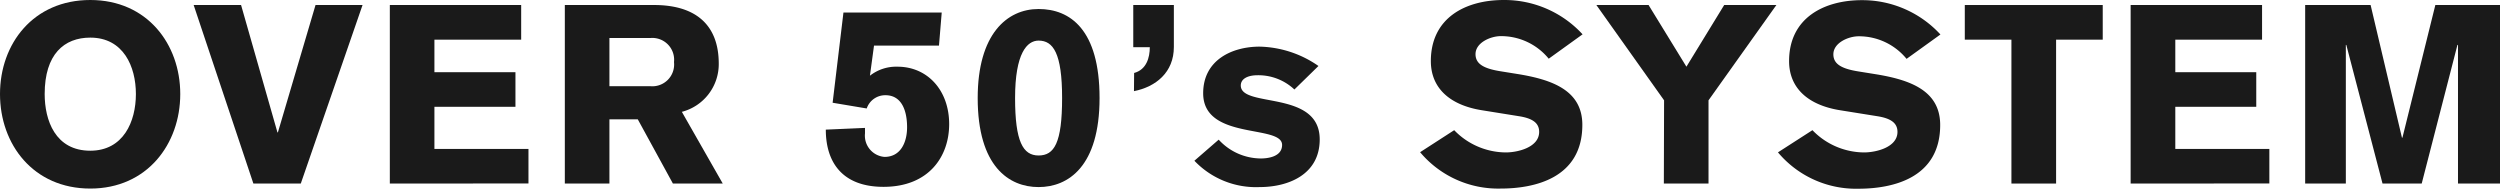
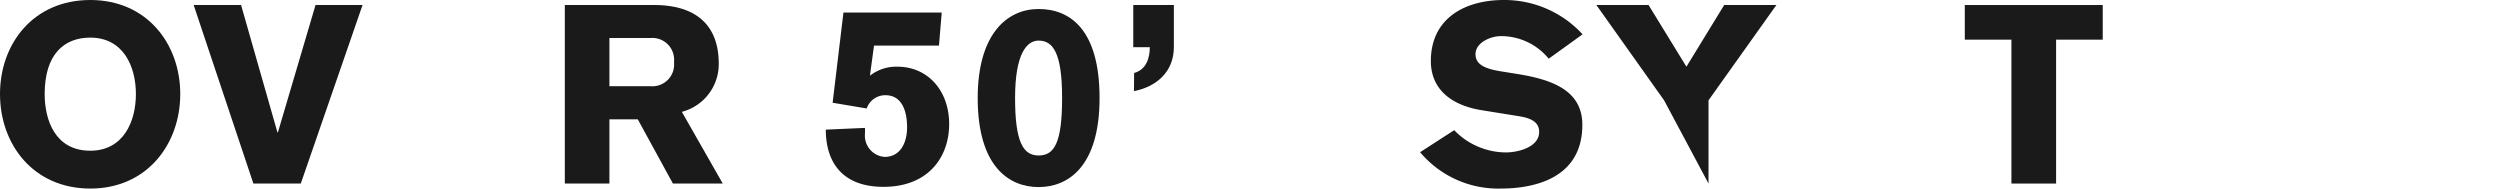
<svg xmlns="http://www.w3.org/2000/svg" width="318.99" height="24.06" viewBox="0 0 318.99 24.06">
  <defs>
    <style>.cls-1{fill:#1a1a1a;}</style>
  </defs>
  <title>アセット 6</title>
  <g id="レイヤー_2" data-name="レイヤー 2">
    <g id="_main" data-name="//main">
      <path class="cls-1" d="M11.52,24.06C4.26,24.06,0,18.43,0,12S4.26,0,11.52,0,23,5.63,23,12,18.78,24.06,11.52,24.06Zm0-19.26C8.19,4.8,5.7,6.91,5.7,12c0,3.33,1.34,7.23,5.82,7.23,4.22,0,5.82-3.71,5.82-7.23S15.74,4.8,11.52,4.8Z" />
      <path class="cls-1" d="M24.71.64h6.05L35.4,16.89h.06L40.26.64h6L38.38,23.42H32.33Z" />
-       <path class="cls-1" d="M49.74,23.42V.64H66.5V5.06H55.43V9.21H65.77v4.42H55.43V19h12v4.41Z" />
      <path class="cls-1" d="M72.07.64H83.46c5.12,0,8.25,2.37,8.25,7.49A6.29,6.29,0,0,1,87,14.27l5.22,9.15H85.86l-4.48-8.19H77.76v8.19H72.07ZM77.76,11H83a2.78,2.78,0,0,0,3-3.08,2.78,2.78,0,0,0-3-3.07H77.76Z" />
      <path class="cls-1" d="M107.62,1.6h12.54l-.35,4.22h-8.29L111,9.66a5.42,5.42,0,0,1,3.52-1.15c3.81,0,6.59,3,6.59,7.33,0,4.09-2.56,8-8.38,8-5.22,0-7.36-3.1-7.36-7.3l5-.22v.7a2.72,2.72,0,0,0,2.49,3c2.08,0,2.88-1.89,2.88-3.78,0-2.24-.76-4.09-2.75-4.09a2.49,2.49,0,0,0-2.4,1.69l-4.35-.73Z" />
      <path class="cls-1" d="M132.52,23.87c-3.77,0-7.77-2.62-7.77-11.36,0-8.16,3.74-11.36,7.77-11.36s7.78,2.63,7.78,11.36S136.3,23.87,132.52,23.87Zm0-18.69c-1.47,0-3,1.6-3,7.33,0,5.54,1,7.33,3,7.33s3-1.6,3-7.33S134.38,5.18,132.52,5.18Z" />
      <path class="cls-1" d="M144.71,9.31c1.57-.42,2-1.95,2-3.29h-2.11V.64h5.18V6c0,3.23-2.3,5.08-5.09,5.63Z" />
-       <path class="cls-1" d="M165.16,11.42a6.71,6.71,0,0,0-4.7-1.82c-1.25,0-2.14.45-2.14,1.31,0,2.91,10.07.51,10.07,6.88,0,4.48-4,6.08-7.67,6.08a10.83,10.83,0,0,1-8.32-3.36l3.1-2.69a7.34,7.34,0,0,0,5.38,2.4c.83,0,2.71-.19,2.71-1.73,0-2.65-10.07-.54-10.07-6.59,0-4.28,3.74-5.95,7.2-5.95a13.62,13.62,0,0,1,7.51,2.47Z" />
      <path class="cls-1" d="M185.55,16.61a9.23,9.23,0,0,0,6.59,2.84c1.5,0,4.25-.64,4.25-2.62,0-1.15-.86-1.73-2.56-2l-4.73-.76c-4.22-.67-6.53-2.92-6.53-6.27C182.57,2.27,187,0,191.88,0a13.54,13.54,0,0,1,10.05,4.38l-4.32,3.11a7.84,7.84,0,0,0-6.11-2.88c-1.31,0-3.23.83-3.23,2.3,0,1.22,1,1.83,3.17,2.18l2.17.35c4.54.73,8.29,2.14,8.29,6.49,0,6.85-6.18,8.13-10.43,8.13a13,13,0,0,1-10.27-4.64Z" />
-       <path class="cls-1" d="M212.33,12.8,203.69.64h6.66l4.83,7.87L220,.64h6.66L218,12.8V23.42h-5.7Z" />
-       <path class="cls-1" d="M231.26,16.61a9.23,9.23,0,0,0,6.59,2.84c1.5,0,4.26-.64,4.26-2.62,0-1.15-.87-1.73-2.56-2l-4.74-.76c-4.22-.67-6.53-2.92-6.53-6.27,0-5.51,4.45-7.78,9.31-7.78a13.54,13.54,0,0,1,10,4.38l-4.32,3.11a7.84,7.84,0,0,0-6.11-2.88c-1.31,0-3.23.83-3.23,2.3,0,1.22,1,1.83,3.17,2.18l2.17.35c4.55.73,8.29,2.14,8.29,6.49,0,6.85-6.18,8.13-10.43,8.13a13,13,0,0,1-10.27-4.64Z" />
+       <path class="cls-1" d="M212.33,12.8,203.69.64h6.66l4.83,7.87L220,.64h6.66L218,12.8V23.42Z" />
      <path class="cls-1" d="M250.7.64h17.6V5.06h-5.95V23.42h-5.7V5.06H250.7Z" />
-       <path class="cls-1" d="M271.86,23.42V.64h16.77V5.06H277.56V9.21h10.33v4.42H277.56V19h12v4.41Z" />
-       <path class="cls-1" d="M294.13.64h8.35l4,16.93h.06L310.74.64H319V23.42h-5.37V5.73h-.07L309,23.42h-5L299.38,5.73h-.06V23.42h-5.19Z" />
    </g>
  </g>
</svg>